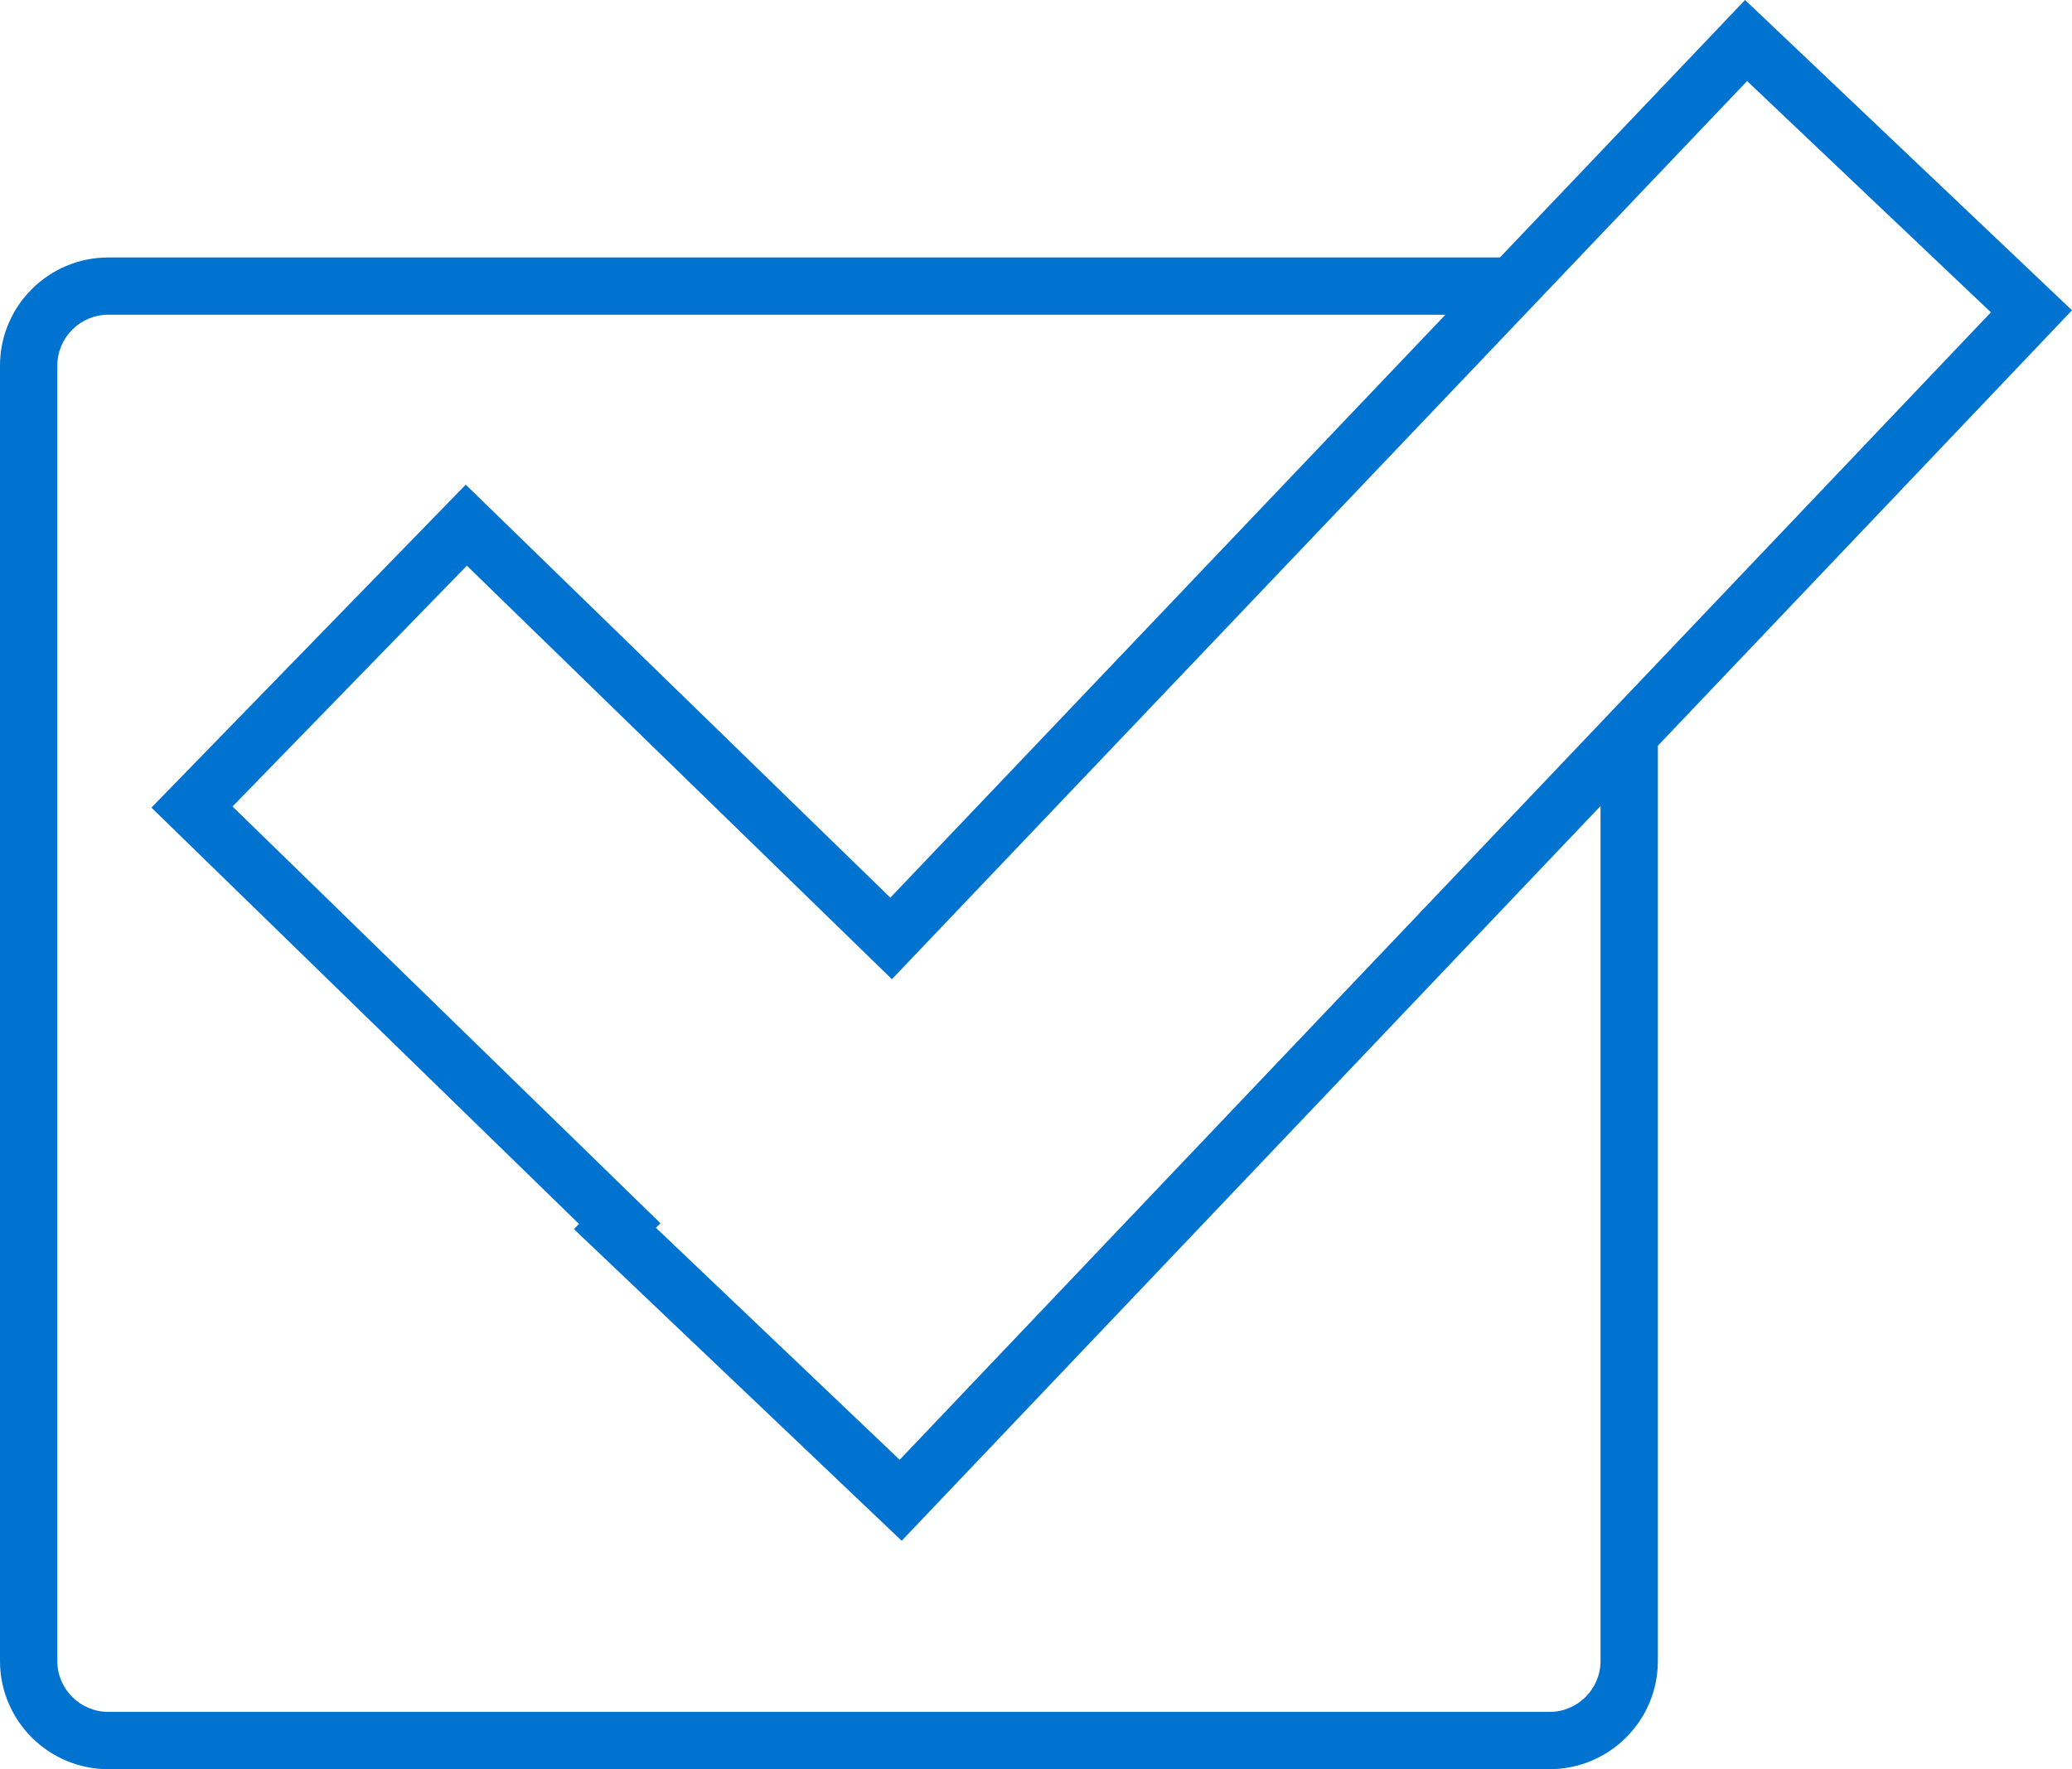
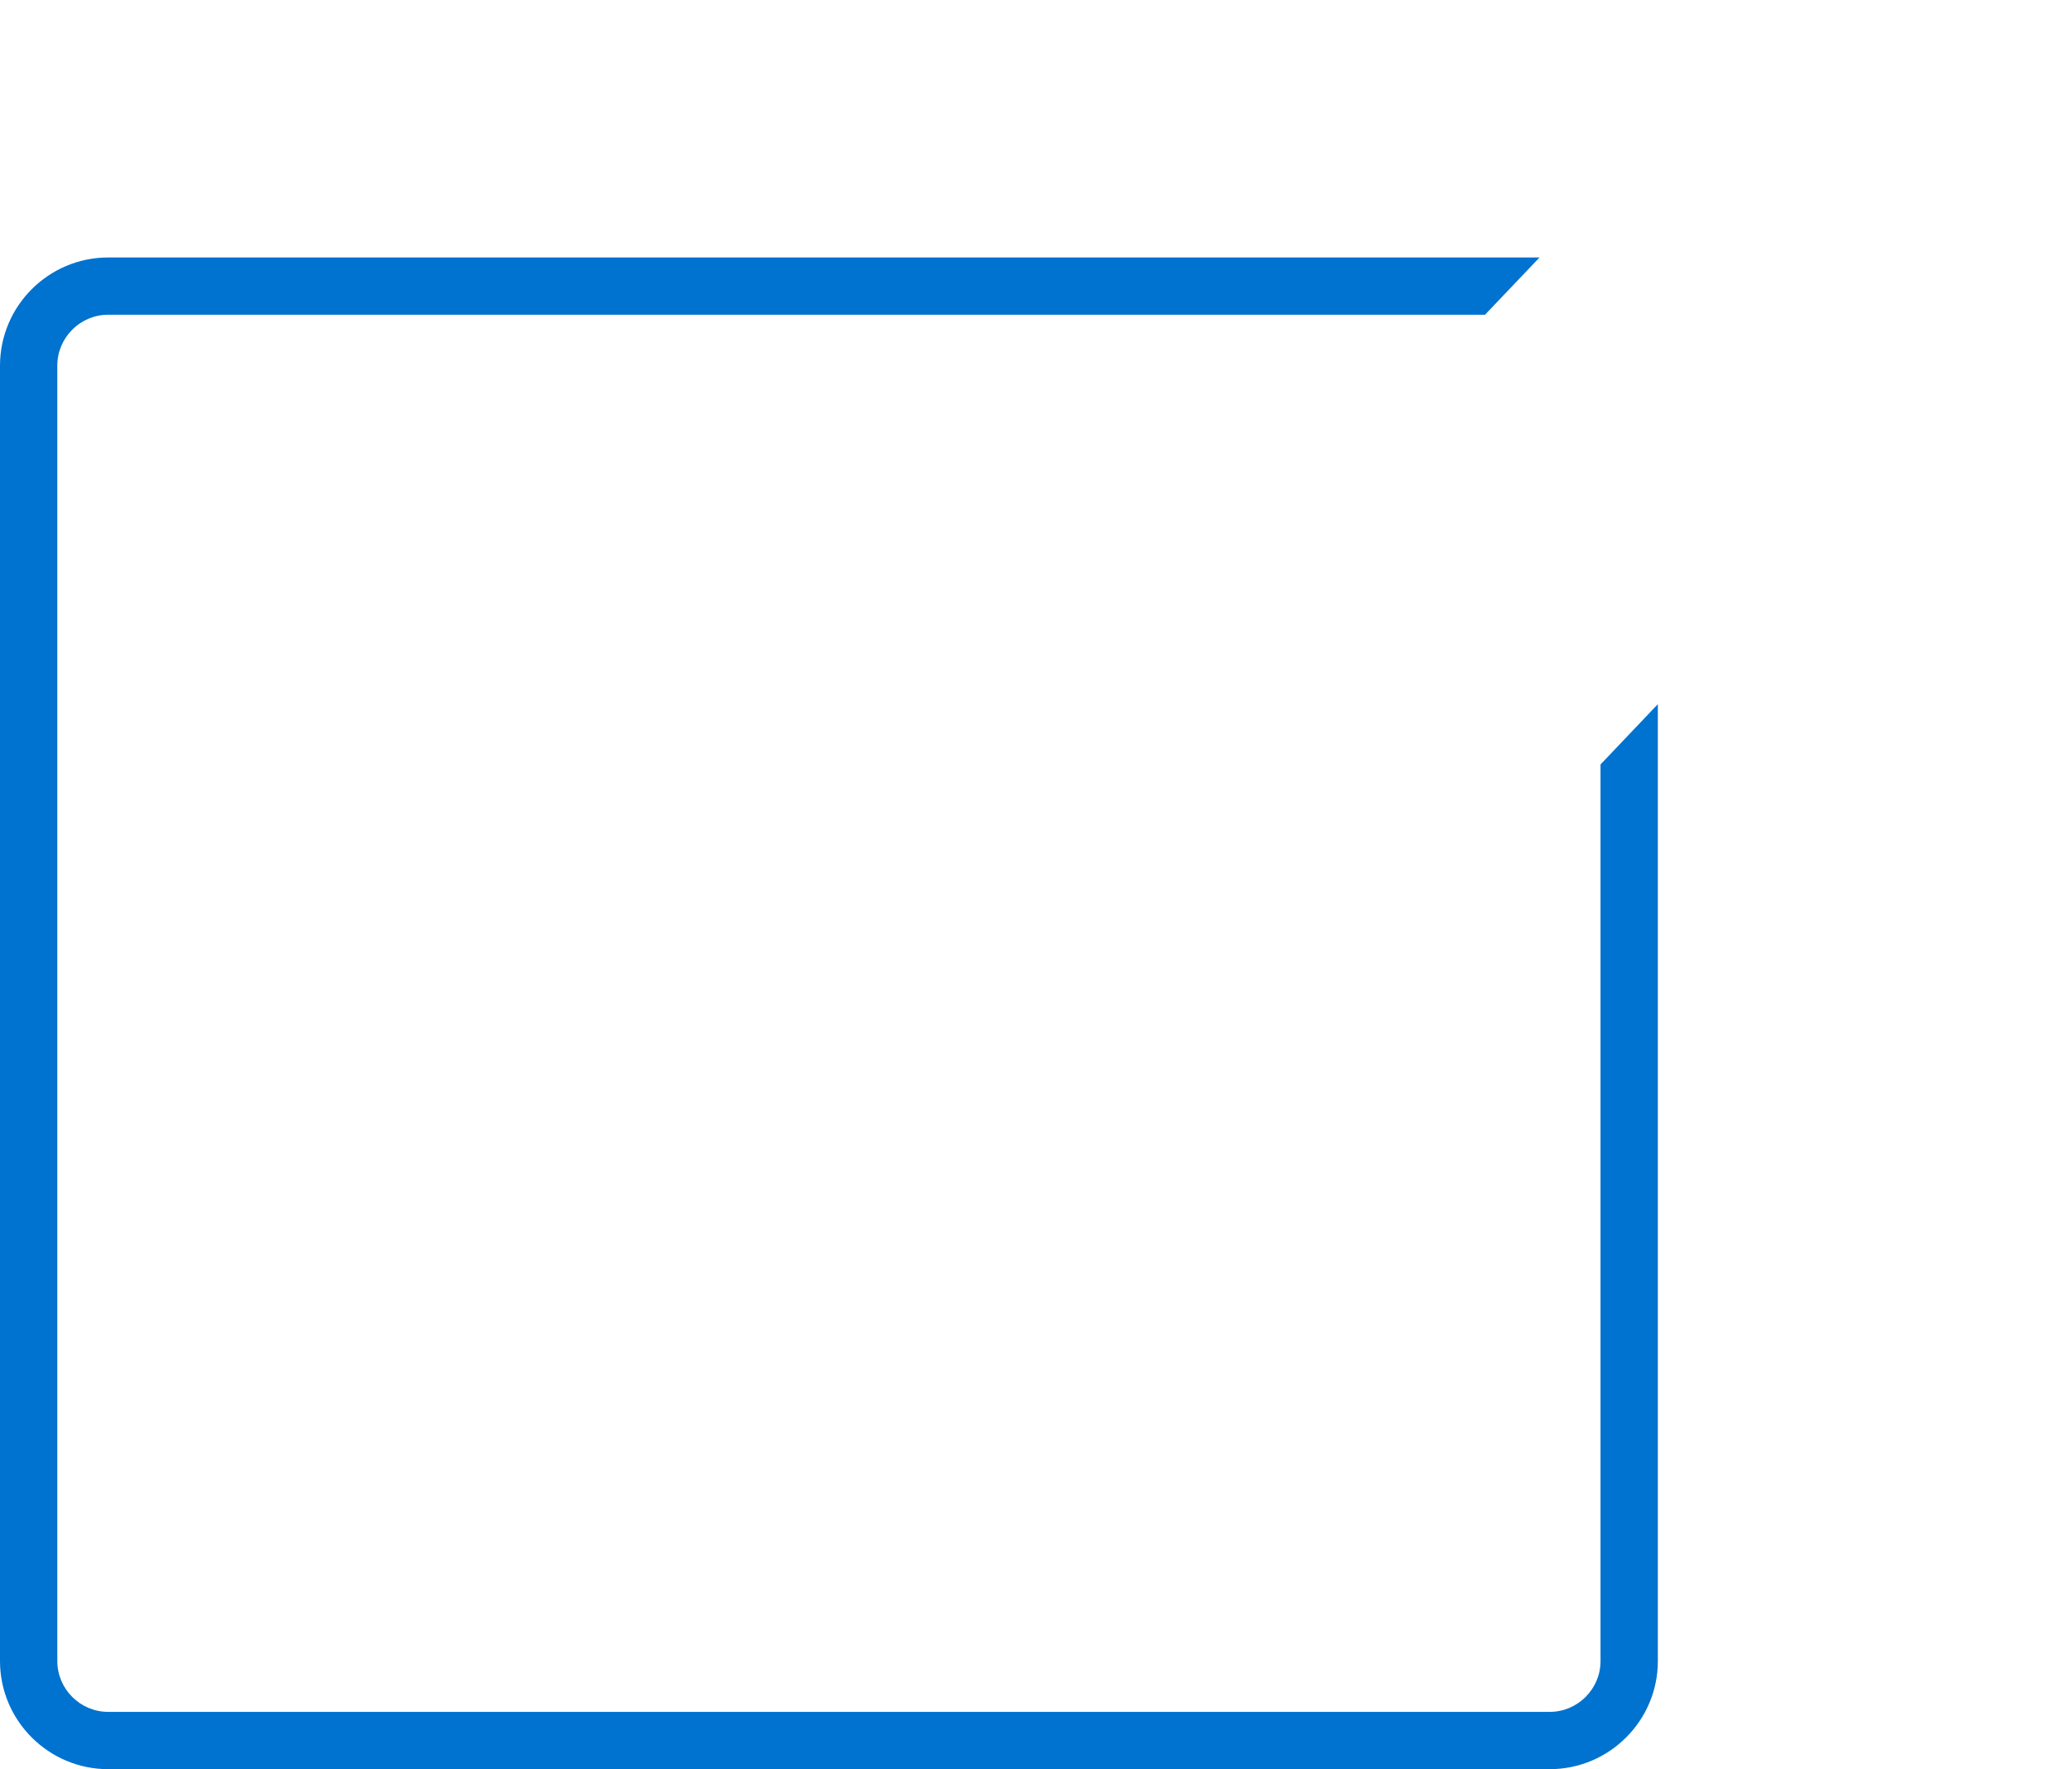
<svg xmlns="http://www.w3.org/2000/svg" id="a" width="50" height="42.704" viewBox="0 0 50 42.704">
  <defs>
    <style>.c{fill:none;}.d{fill:#0072cf;}.e{clip-path:url(#b);}</style>
    <clipPath id="b">
      <rect class="c" width="50" height="42.704" />
    </clipPath>
  </defs>
  <g class="e">
    <path class="d" d="M38.623,18.452v21.642c0,.675-.551,1.227-1.228,1.227H2.611c-.677,0-1.228-.552-1.228-1.227V8.827c0-.678,.551-1.23,1.228-1.23H35.835l1.316-1.382H2.611C1.172,6.215,0,7.386,0,8.827v31.267c0,1.439,1.172,2.61,2.611,2.61H37.395c1.44,0,2.611-1.171,2.611-2.61V16.997l-1.383,1.455Z" />
  </g>
-   <path class="d" d="M42.16,1.956l5.883,5.583-26.333,27.697-5.882-5.6,.109-.11L5.611,19.467l5.655-5.813,10.257,9.982L42.16,1.956ZM42.111,0L21.485,21.668,11.239,11.699l-7.585,7.795,10.319,10.05-.123,.124,7.909,7.523L50,7.49,42.111,0Z" />
</svg>